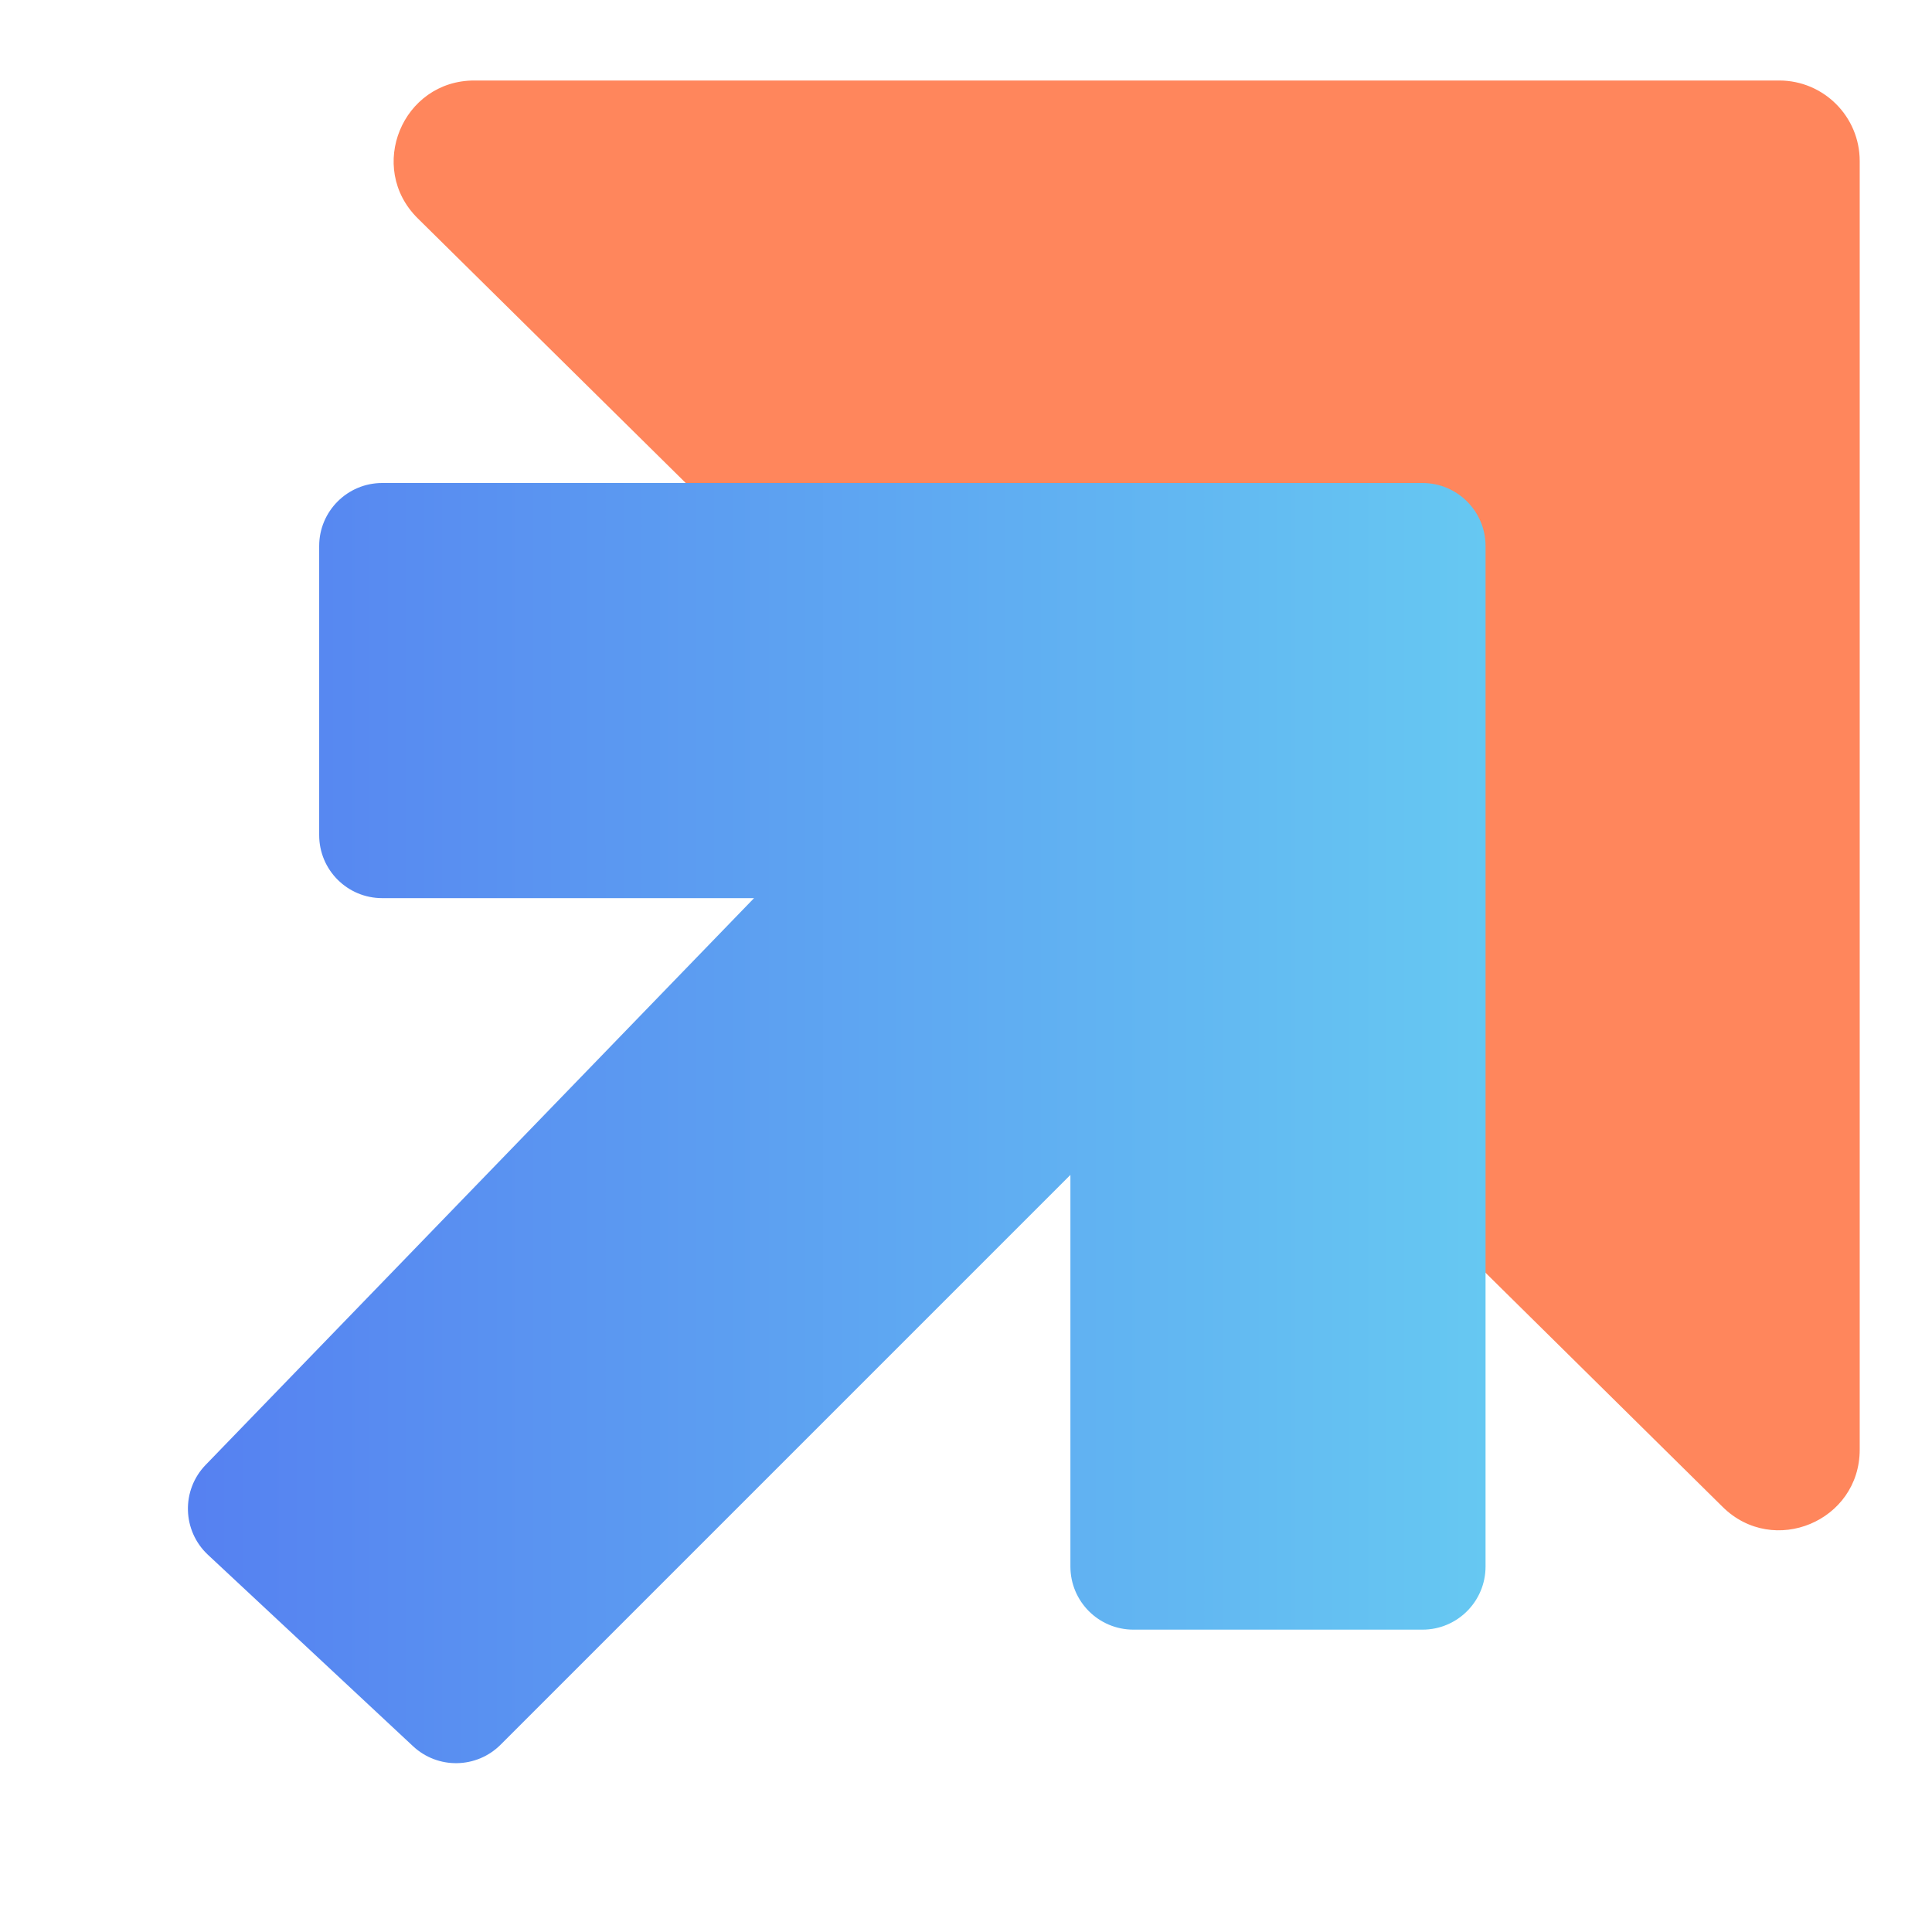
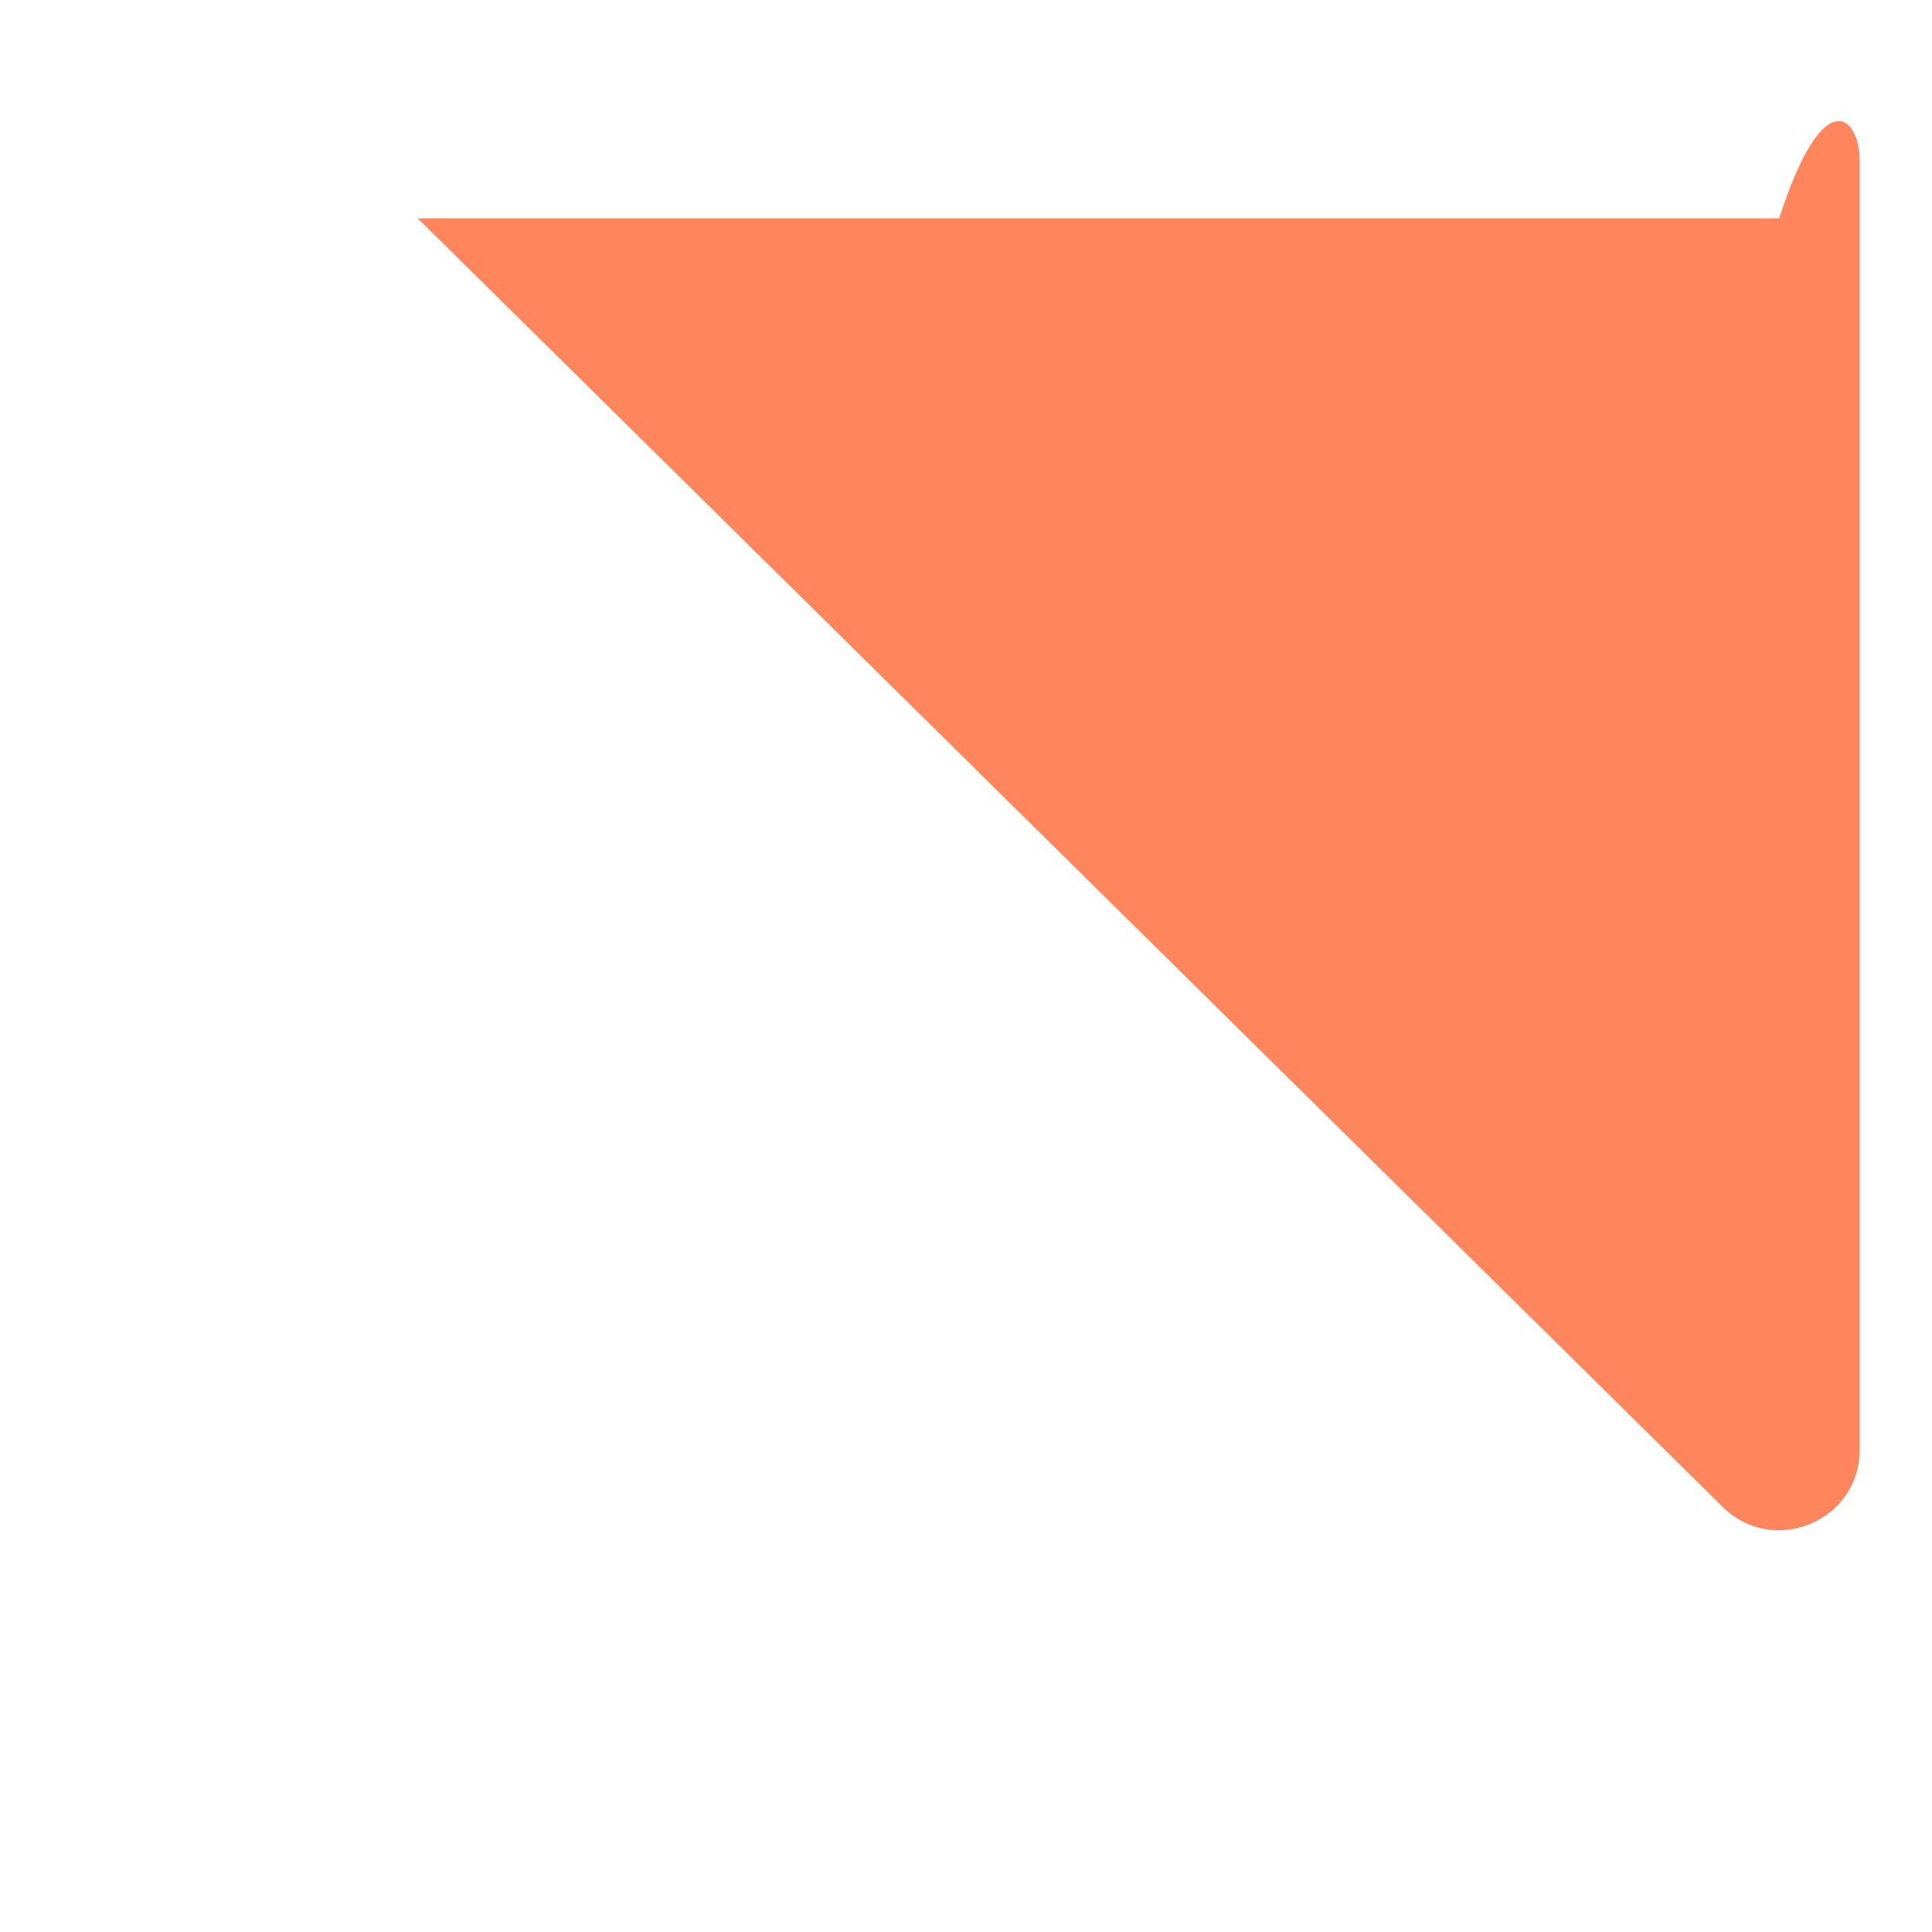
<svg xmlns="http://www.w3.org/2000/svg" width="24" height="24" viewBox="0 0 24 24" fill="none">
-   <path d="M21.4 18.72L5.189 2.712C4.553 2.083 4.998 1 5.892 1H22.102C22.654 1 23.102 1.448 23.102 2V18.008C23.102 18.896 22.031 19.343 21.4 18.72Z" fill="#FF865C" />
-   <path d="M5.131 21.692L2.583 19.314C2.263 19.015 2.25 18.512 2.555 18.197L9.367 11.157H4.748C4.315 11.157 3.965 10.807 3.965 10.374V6.783C3.965 6.351 4.315 6 4.748 6H17.671C18.103 6 18.454 6.351 18.454 6.783V19.46C18.454 19.893 18.103 20.244 17.671 20.244H14.08C13.647 20.244 13.297 19.893 13.297 19.46V14.595L6.219 21.673C5.92 21.972 5.439 21.98 5.131 21.692Z" fill="url(#paint0_linear_15693_119885)" />
+   <path d="M21.4 18.72L5.189 2.712H22.102C22.654 1 23.102 1.448 23.102 2V18.008C23.102 18.896 22.031 19.343 21.4 18.72Z" fill="#FF865C" />
  <defs>
    <linearGradient id="paint0_linear_15693_119885" x1="2" y1="14.186" x2="18.454" y2="14.186" gradientUnits="userSpaceOnUse">
      <stop stop-color="#557FF1" />
      <stop offset="1" stop-color="#66C8F2" />
    </linearGradient>
  </defs>
</svg>